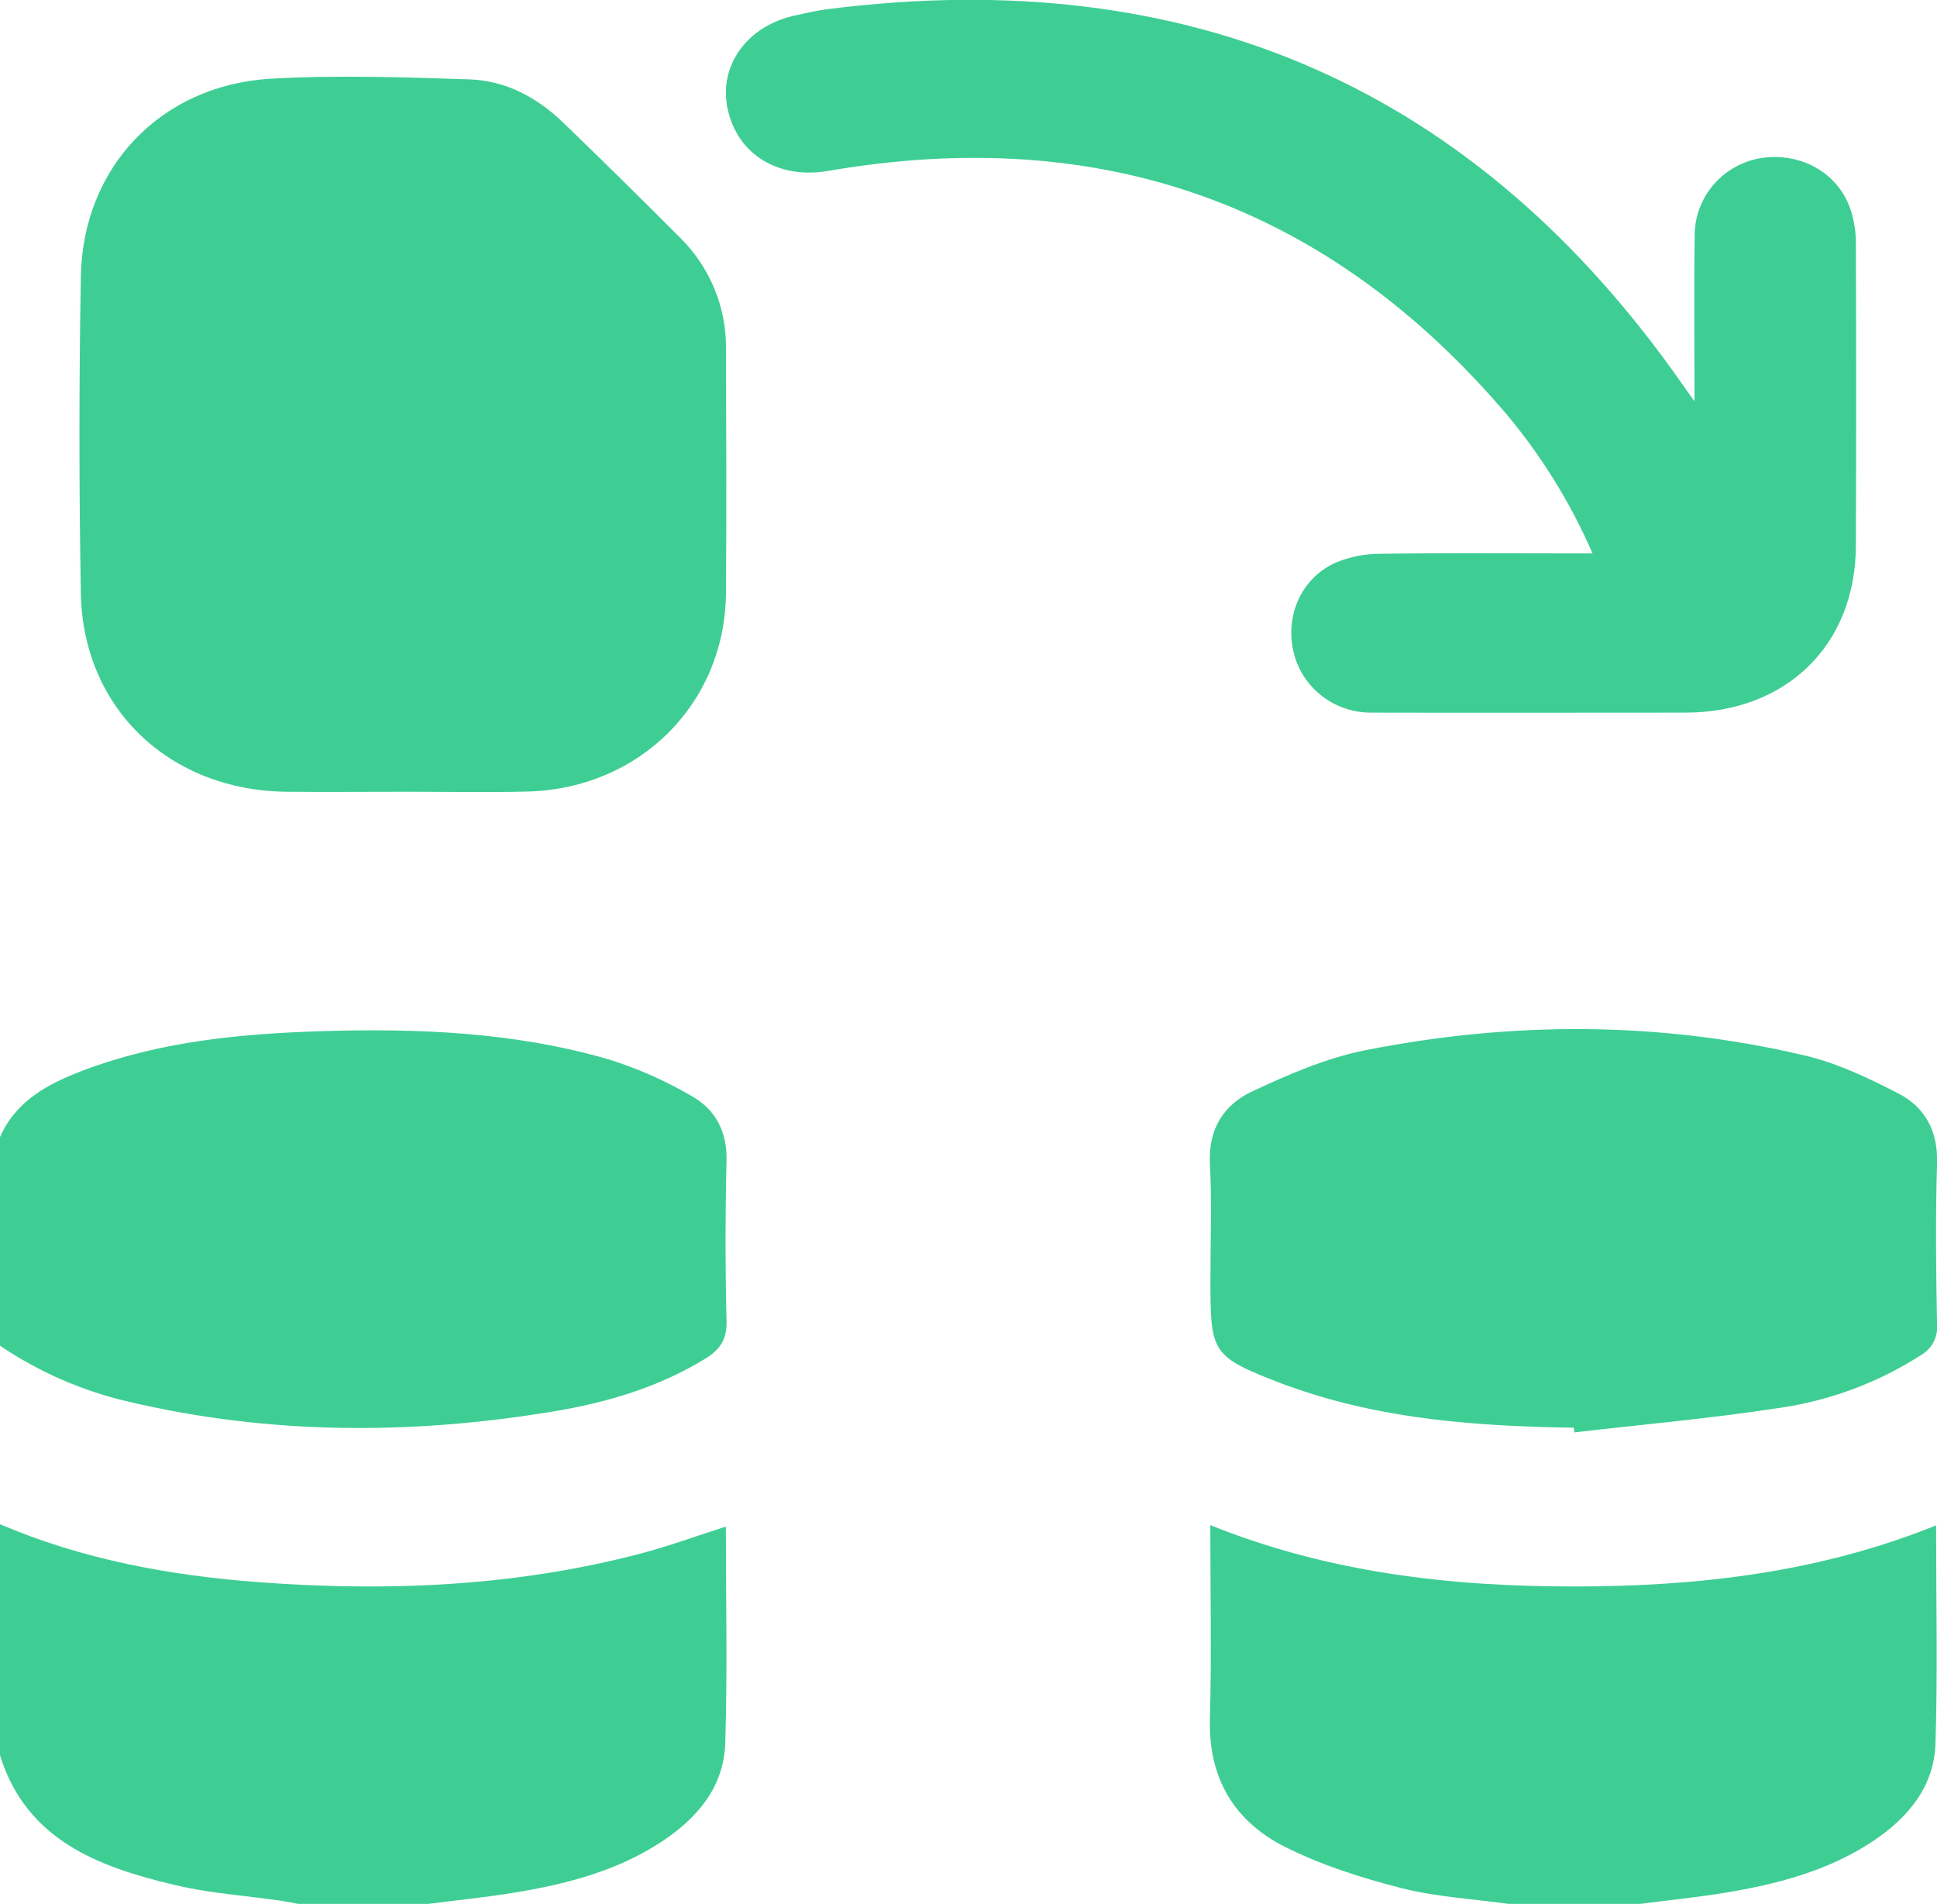
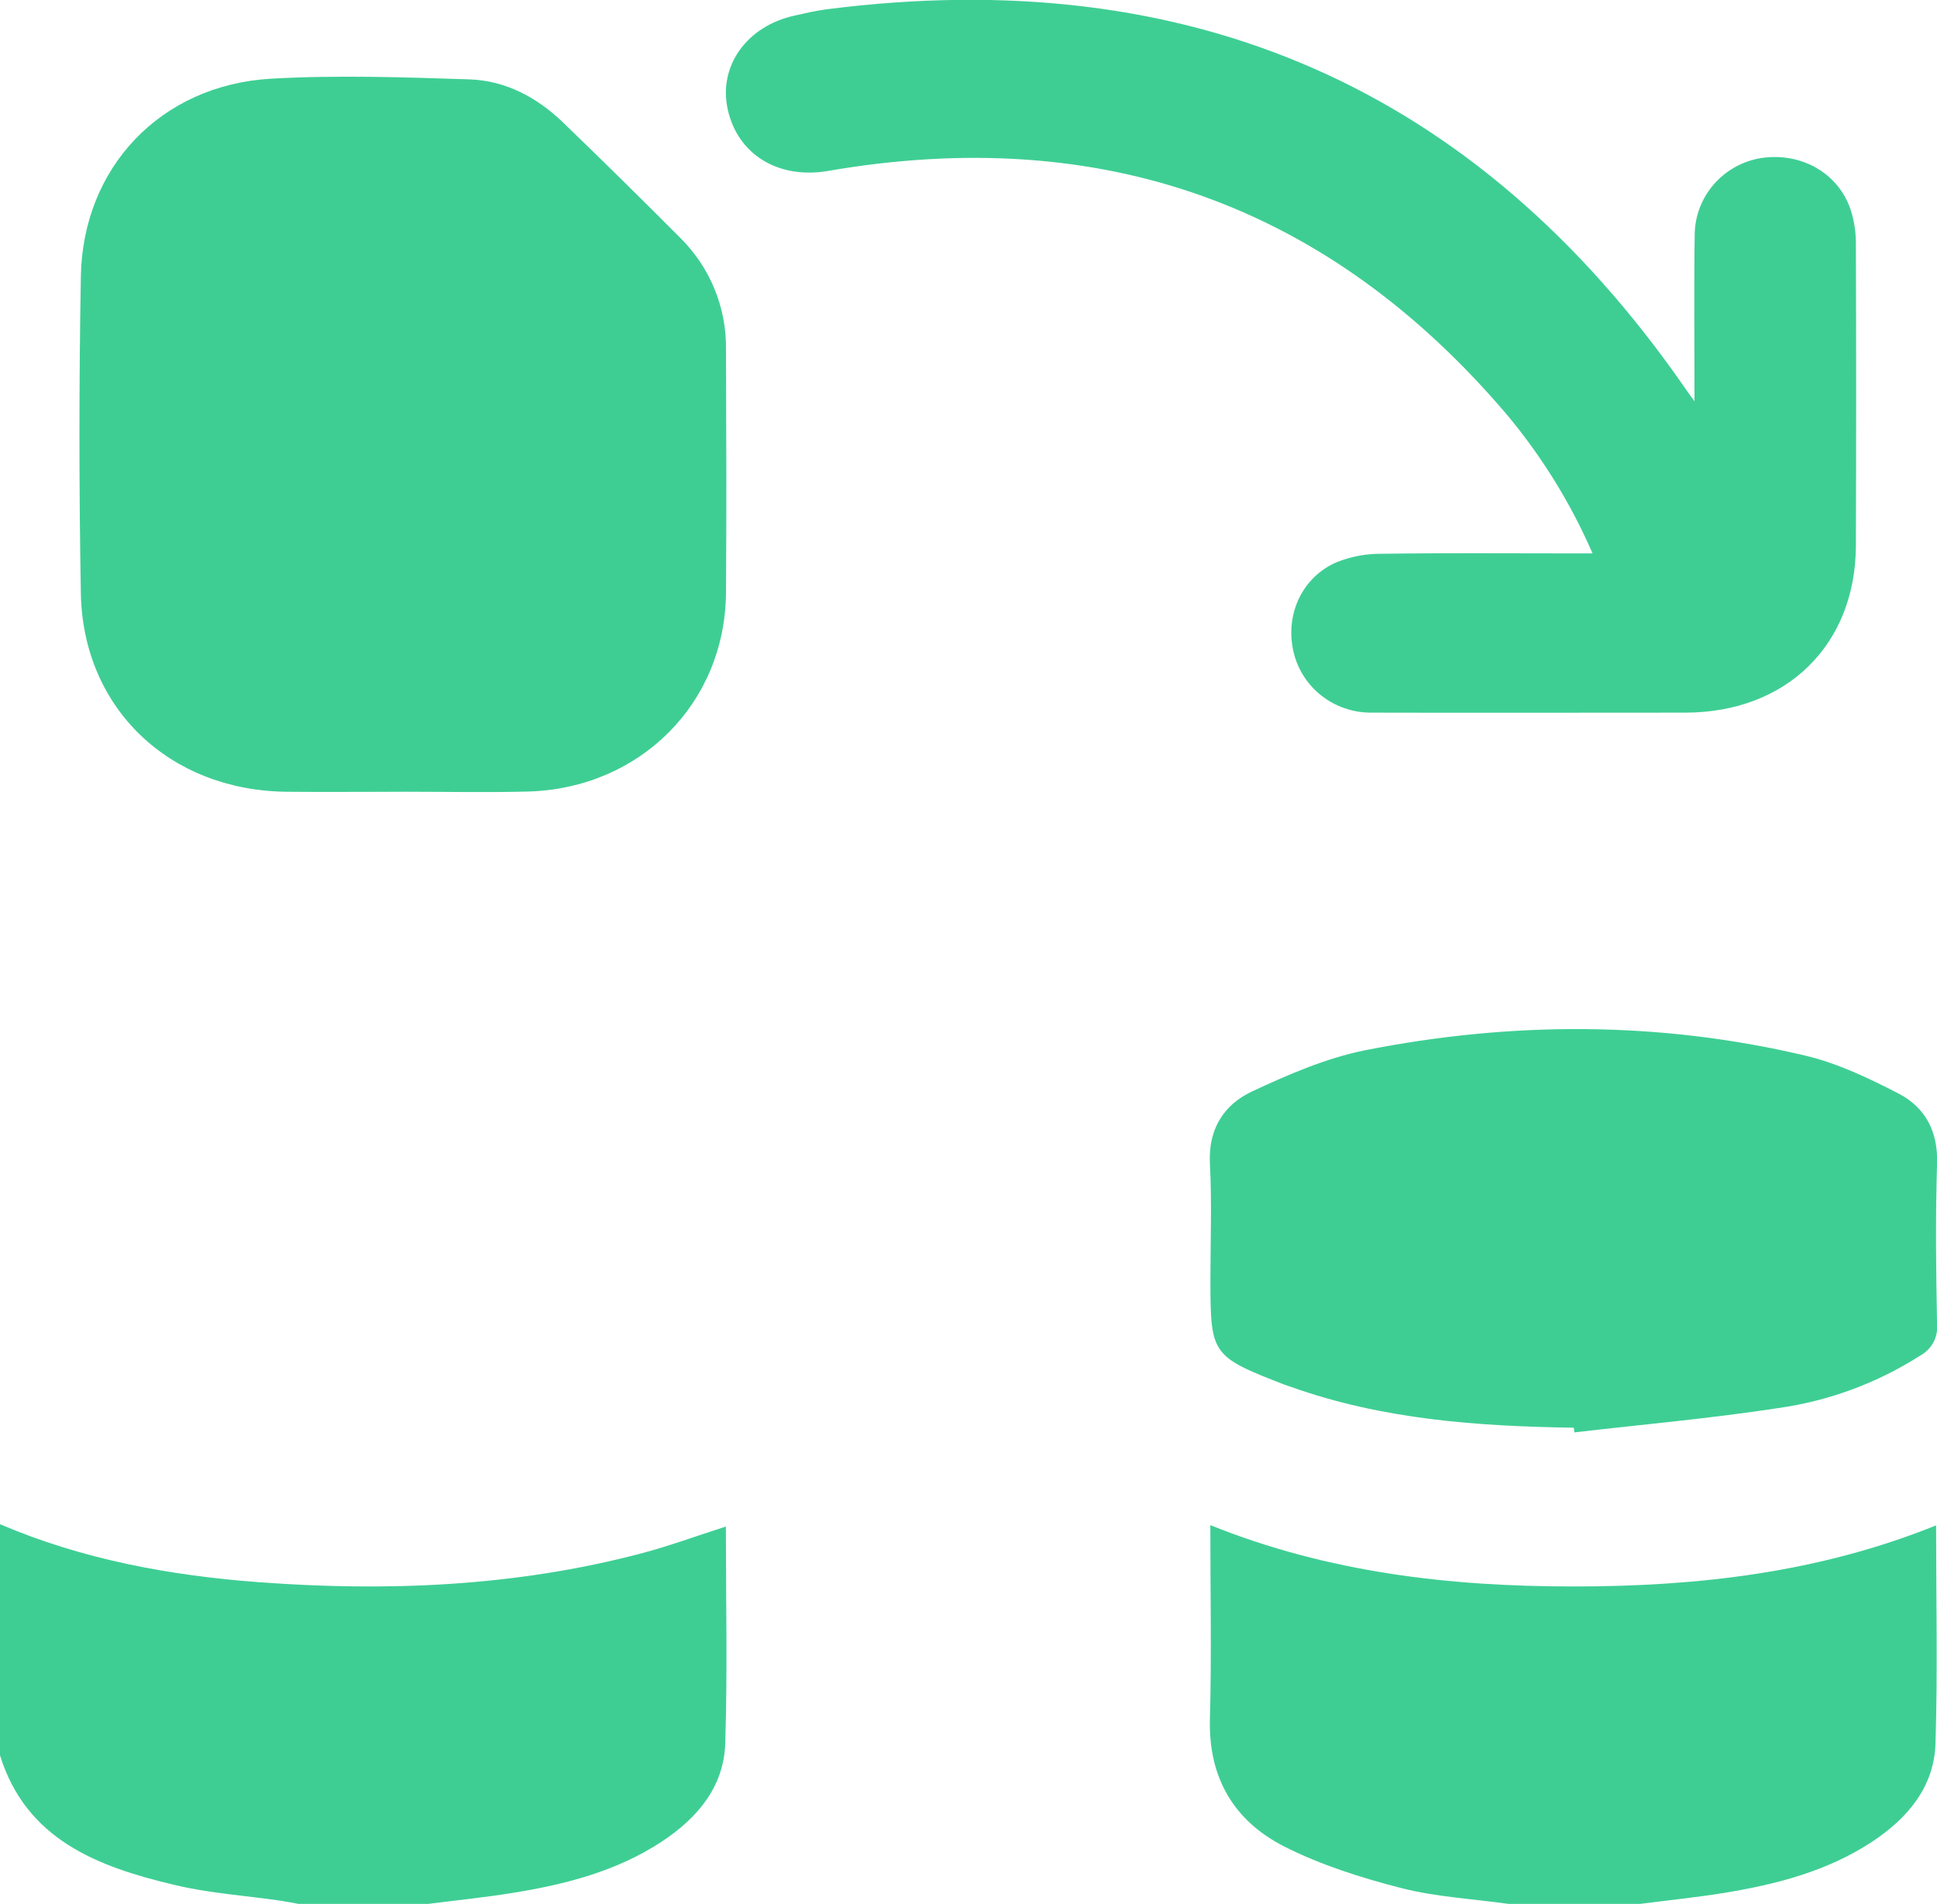
<svg xmlns="http://www.w3.org/2000/svg" width="58" height="57" viewBox="0 0 58 57" fill="none">
  <g clip-path="url(#clip0_299_688)">
-     <path d="M-0 34.042C0.483 32.944 1.46 32.434 2.512 32.039C4.798 31.178 7.194 30.948 9.615 30.872C12.527 30.781 15.429 30.901 18.242 31.721C19.101 31.991 19.925 32.356 20.7 32.808C21.431 33.216 21.778 33.886 21.755 34.763C21.716 36.359 21.716 37.955 21.755 39.551C21.77 40.097 21.558 40.407 21.123 40.673C19.724 41.533 18.174 41.991 16.571 42.256C12.308 42.962 8.053 42.958 3.827 41.959C2.455 41.639 1.156 41.071 -0.005 40.284L-0 34.042Z" fill="#3ECE94" />
    <path d="M-0.001 45.632C2.468 46.687 5.075 47.167 7.736 47.367C11.593 47.656 15.428 47.499 19.194 46.508C20.042 46.284 20.869 45.979 21.735 45.702C21.735 47.886 21.785 50.041 21.716 52.192C21.676 53.489 20.89 54.425 19.816 55.134C18.469 56.02 16.941 56.413 15.369 56.667C14.518 56.806 13.656 56.891 12.8 57.002H8.95C8.768 56.969 8.587 56.931 8.404 56.904C7.346 56.75 6.269 56.681 5.228 56.432C2.928 55.888 0.785 55.082 -0.003 52.544L-0.001 45.632Z" fill="#3ECE94" />
    <path d="M45.188 57.001C44.108 56.85 43.004 56.793 41.956 56.525C40.764 56.219 39.562 55.839 38.469 55.288C36.944 54.519 36.182 53.218 36.229 51.466C36.281 49.556 36.241 47.643 36.241 45.66C39.77 47.082 43.426 47.499 47.142 47.496C50.836 47.496 54.474 47.08 57.973 45.667C57.973 47.891 58.022 50.046 57.955 52.196C57.914 53.495 57.128 54.429 56.055 55.14C54.707 56.025 53.179 56.418 51.608 56.673C50.756 56.811 49.895 56.896 49.038 57.008L45.188 57.001Z" fill="#3ECE94" />
    <path d="M12.084 23.704C10.914 23.704 9.745 23.716 8.575 23.704C5.066 23.663 2.48 21.203 2.421 17.756C2.365 14.602 2.365 11.446 2.421 8.288C2.472 5.016 4.81 2.548 8.113 2.356C10.085 2.244 12.072 2.312 14.05 2.376C15.141 2.411 16.081 2.916 16.86 3.667C18.045 4.81 19.217 5.964 20.376 7.128C20.816 7.565 21.162 8.084 21.396 8.654C21.63 9.225 21.746 9.835 21.738 10.45C21.747 12.882 21.757 15.314 21.738 17.746C21.715 21.051 19.169 23.601 15.816 23.697C14.568 23.73 13.32 23.703 12.082 23.703L12.084 23.704Z" fill="#3ECE94" />
    <path d="M50.739 12.015C50.739 10.221 50.721 8.605 50.745 6.991C50.758 6.447 50.962 5.924 51.323 5.512C51.684 5.1 52.18 4.825 52.725 4.733C53.926 4.549 55.042 5.173 55.414 6.278C55.522 6.614 55.575 6.964 55.571 7.316C55.582 10.325 55.582 13.334 55.571 16.342C55.56 19.312 53.489 21.332 50.466 21.335C47.333 21.335 44.201 21.343 41.068 21.335C40.515 21.34 39.978 21.154 39.549 20.811C39.121 20.467 38.827 19.988 38.719 19.454C38.492 18.362 39.005 17.264 40.035 16.827C40.454 16.661 40.901 16.577 41.351 16.579C43.238 16.552 45.125 16.568 47.012 16.568H47.686C47.037 15.073 46.175 13.678 45.128 12.422C39.785 6.135 33.007 3.701 24.796 5.117C23.321 5.371 22.092 4.64 21.791 3.276C21.504 1.98 22.358 0.779 23.799 0.465C24.11 0.397 24.424 0.321 24.74 0.28C35.647 -1.122 44.208 2.642 50.424 11.573C50.496 11.679 50.568 11.779 50.739 12.015Z" fill="#3ECE94" />
    <path d="M47.125 42.743C44.25 42.7 41.4 42.499 38.663 41.523C38.593 41.497 38.52 41.477 38.45 41.45C36.278 40.606 36.244 40.557 36.244 38.297C36.244 37.147 36.29 35.994 36.229 34.846C36.175 33.815 36.634 33.074 37.499 32.672C38.58 32.168 39.708 31.678 40.87 31.444C45.266 30.575 49.68 30.569 54.054 31.603C55.026 31.833 55.964 32.281 56.856 32.743C57.65 33.157 58.03 33.872 58.002 34.82C57.952 36.434 57.97 38.05 58.002 39.665C58.016 39.847 57.977 40.03 57.89 40.192C57.802 40.353 57.67 40.487 57.508 40.577C56.222 41.401 54.77 41.94 53.251 42.155C51.226 42.465 49.181 42.646 47.143 42.883L47.125 42.743Z" fill="#3ECE94" />
  </g>
  <defs>
    <clipPath id="clip0_299_688">
      <rect width="58" height="57" fill="white" />
    </clipPath>
  </defs>
</svg>